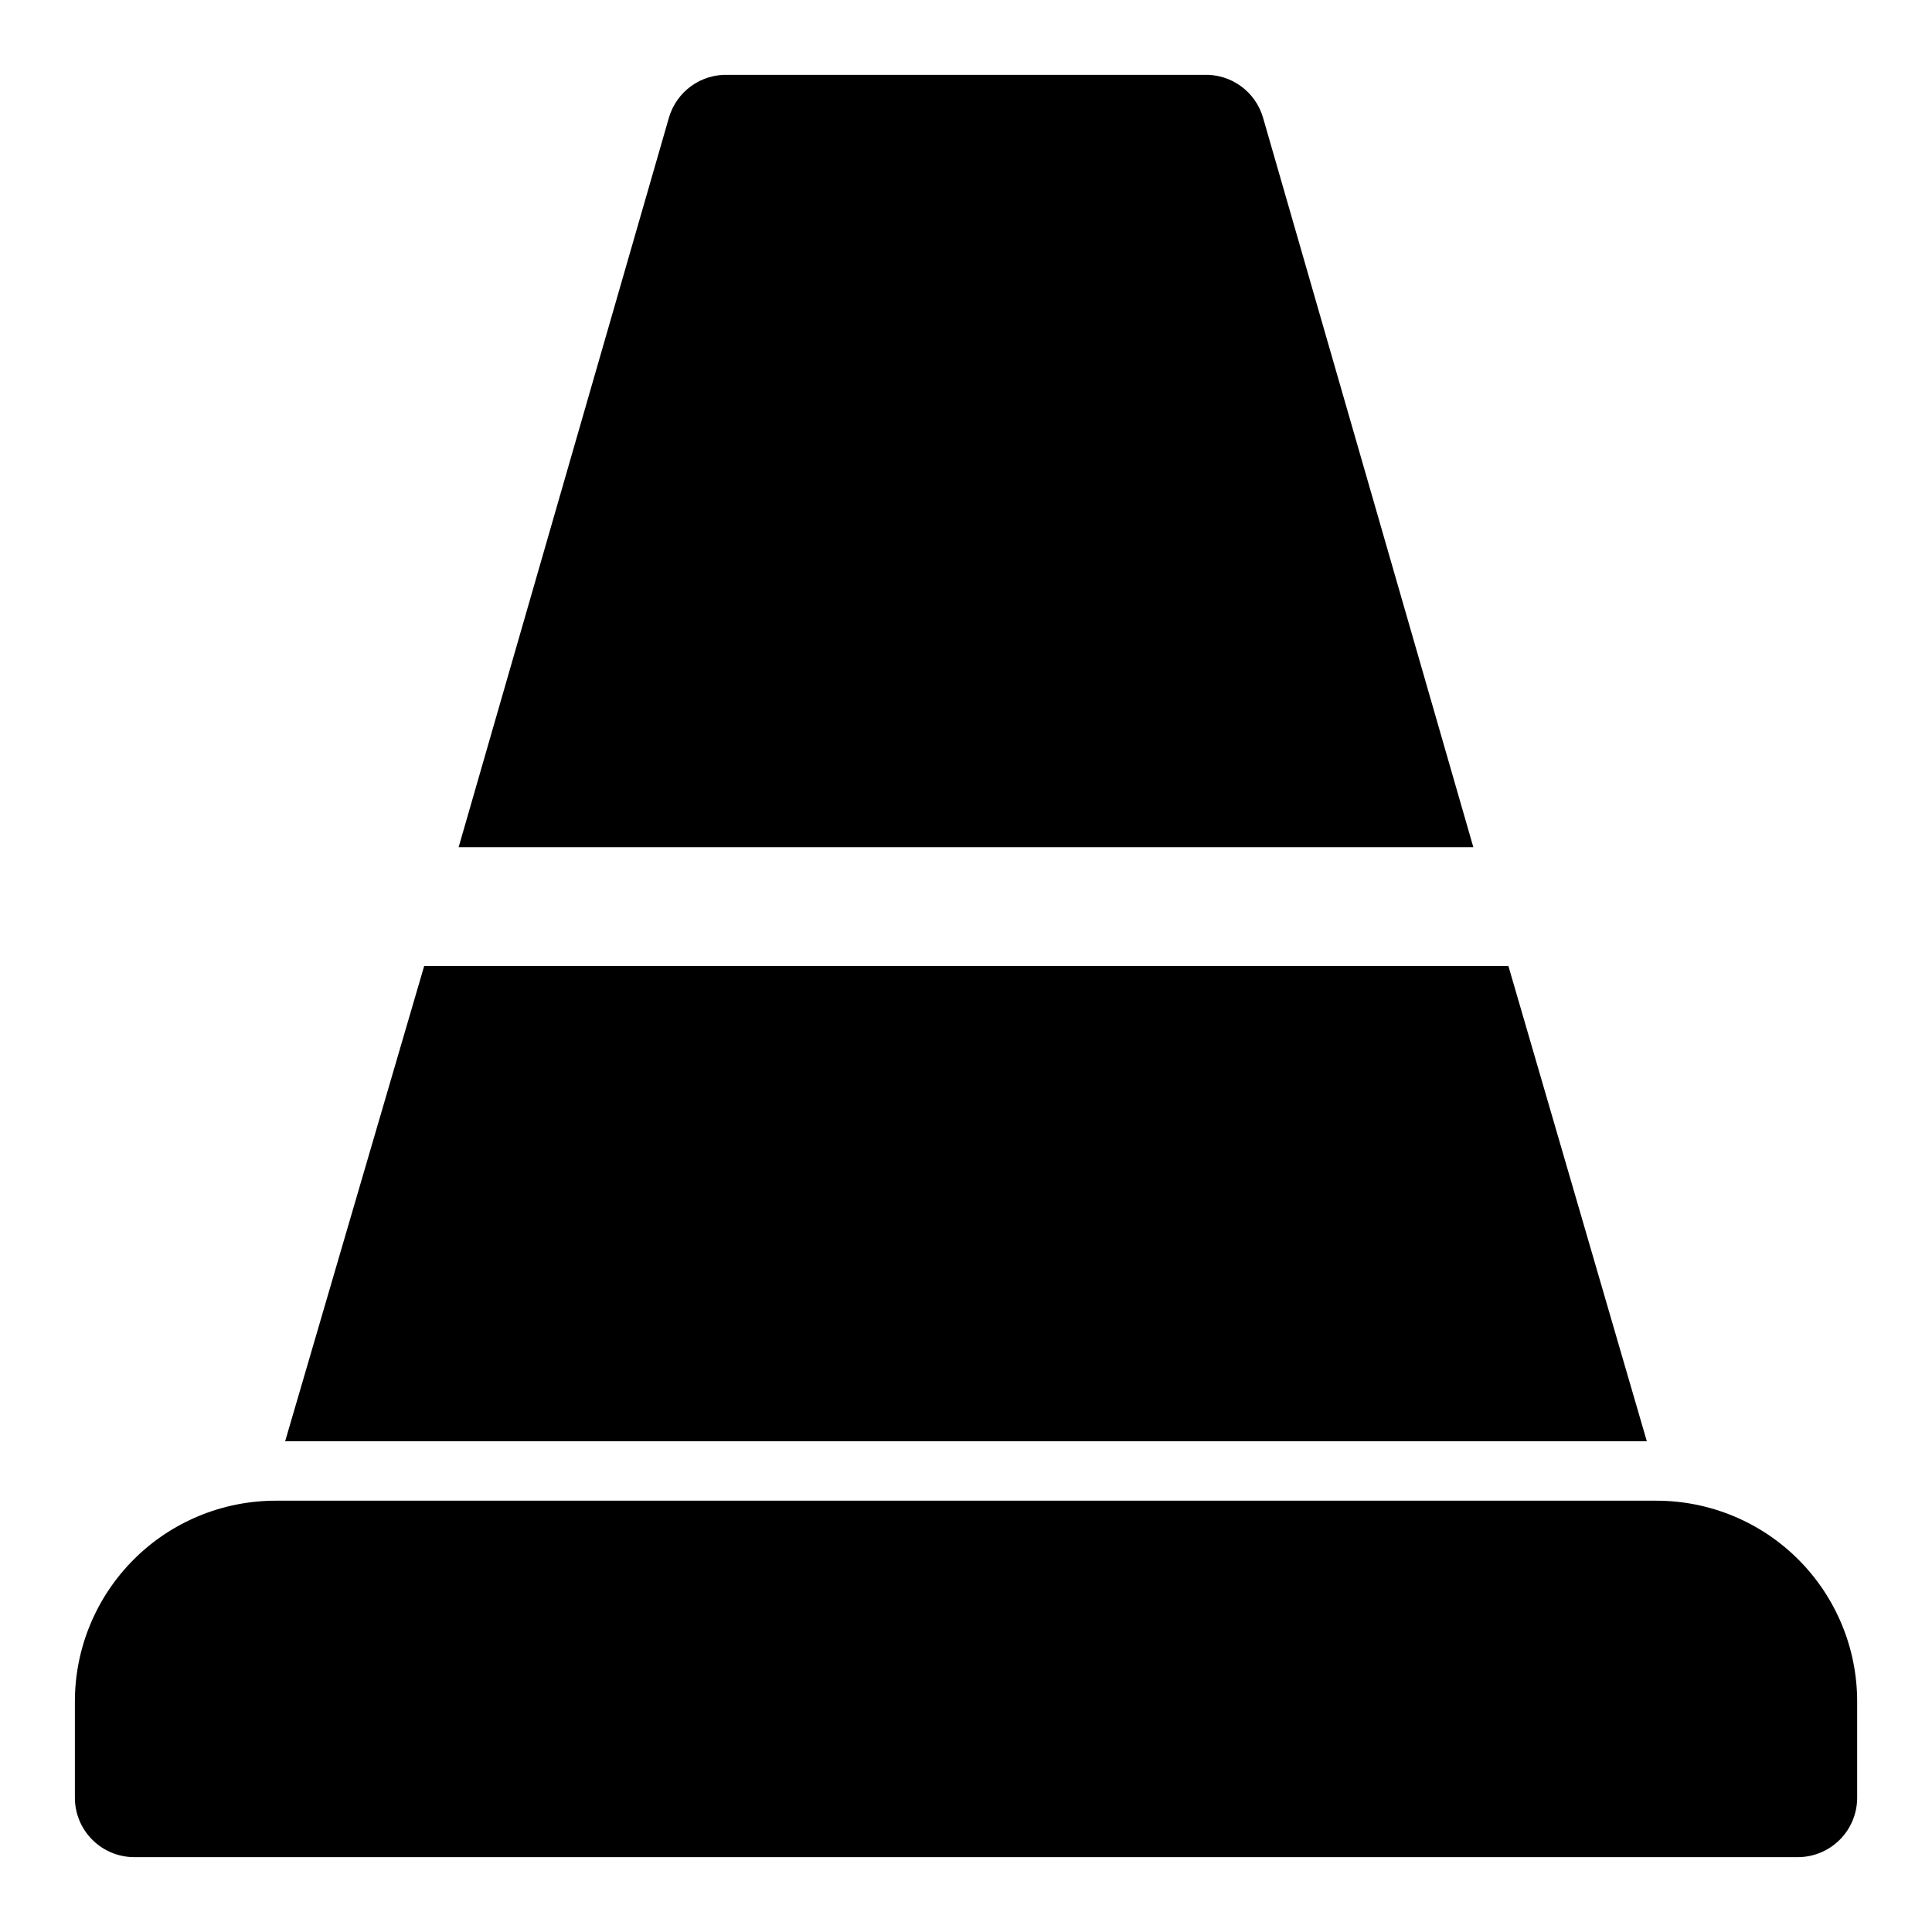
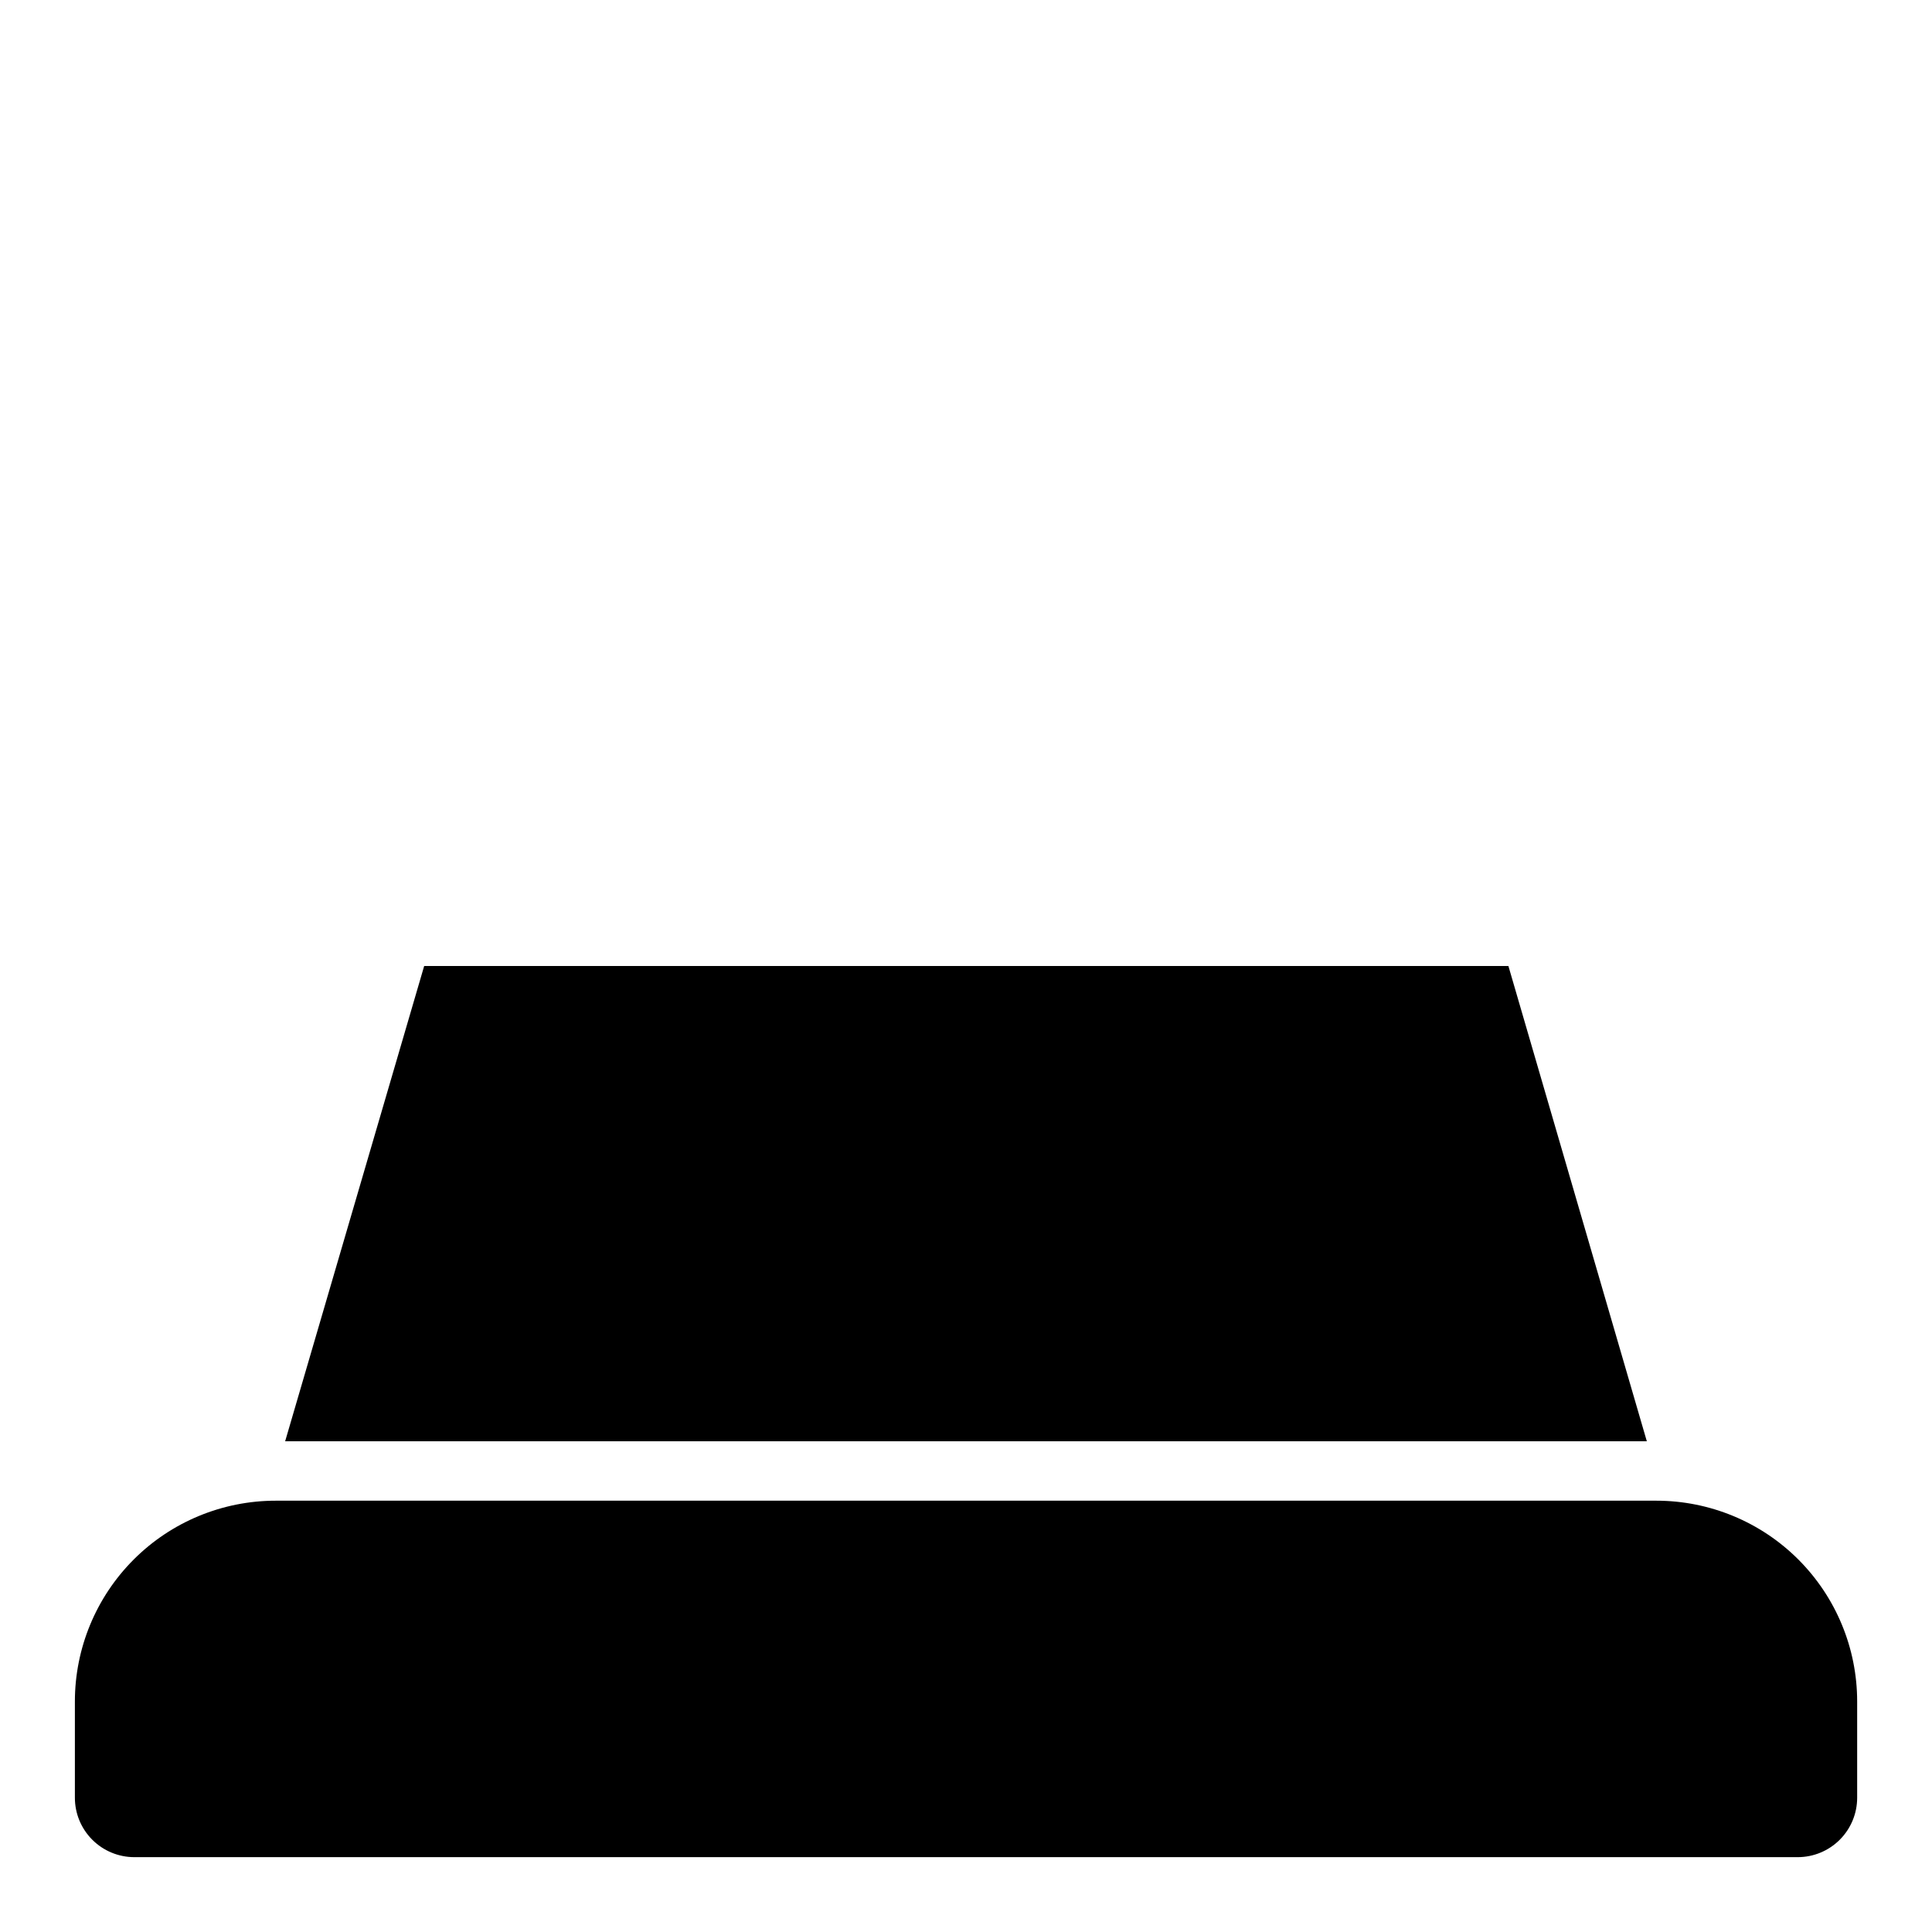
<svg xmlns="http://www.w3.org/2000/svg" fill="#000000" width="800px" height="800px" version="1.1" viewBox="144 144 512 512">
  <g>
    <path d="m582.95 541.7h-365.89c-14.113 0-27.648 5.606-37.625 15.586-9.98 9.98-15.59 23.516-15.59 37.629v25.504c0 4.176 1.66 8.18 4.613 11.133s6.957 4.613 11.133 4.613h440.83c4.176 0 8.18-1.66 11.133-4.613s4.613-6.957 4.613-11.133v-25.504c0-14.113-5.609-27.648-15.586-37.629-9.98-9.98-23.516-15.586-37.629-15.586z" />
-     <path d="m534.45 368.51-55.734-193.34c-0.98-3.375-3.066-6.324-5.918-8.379-2.856-2.055-6.312-3.094-9.824-2.957h-125.95c-3.516-0.137-6.973 0.902-9.828 2.957-2.852 2.055-4.934 5.004-5.918 8.379l-55.734 193.34z" />
    <path d="m256.41 400-36.844 125.95h360.86l-36.684-125.95z" />
  </g>
</svg>